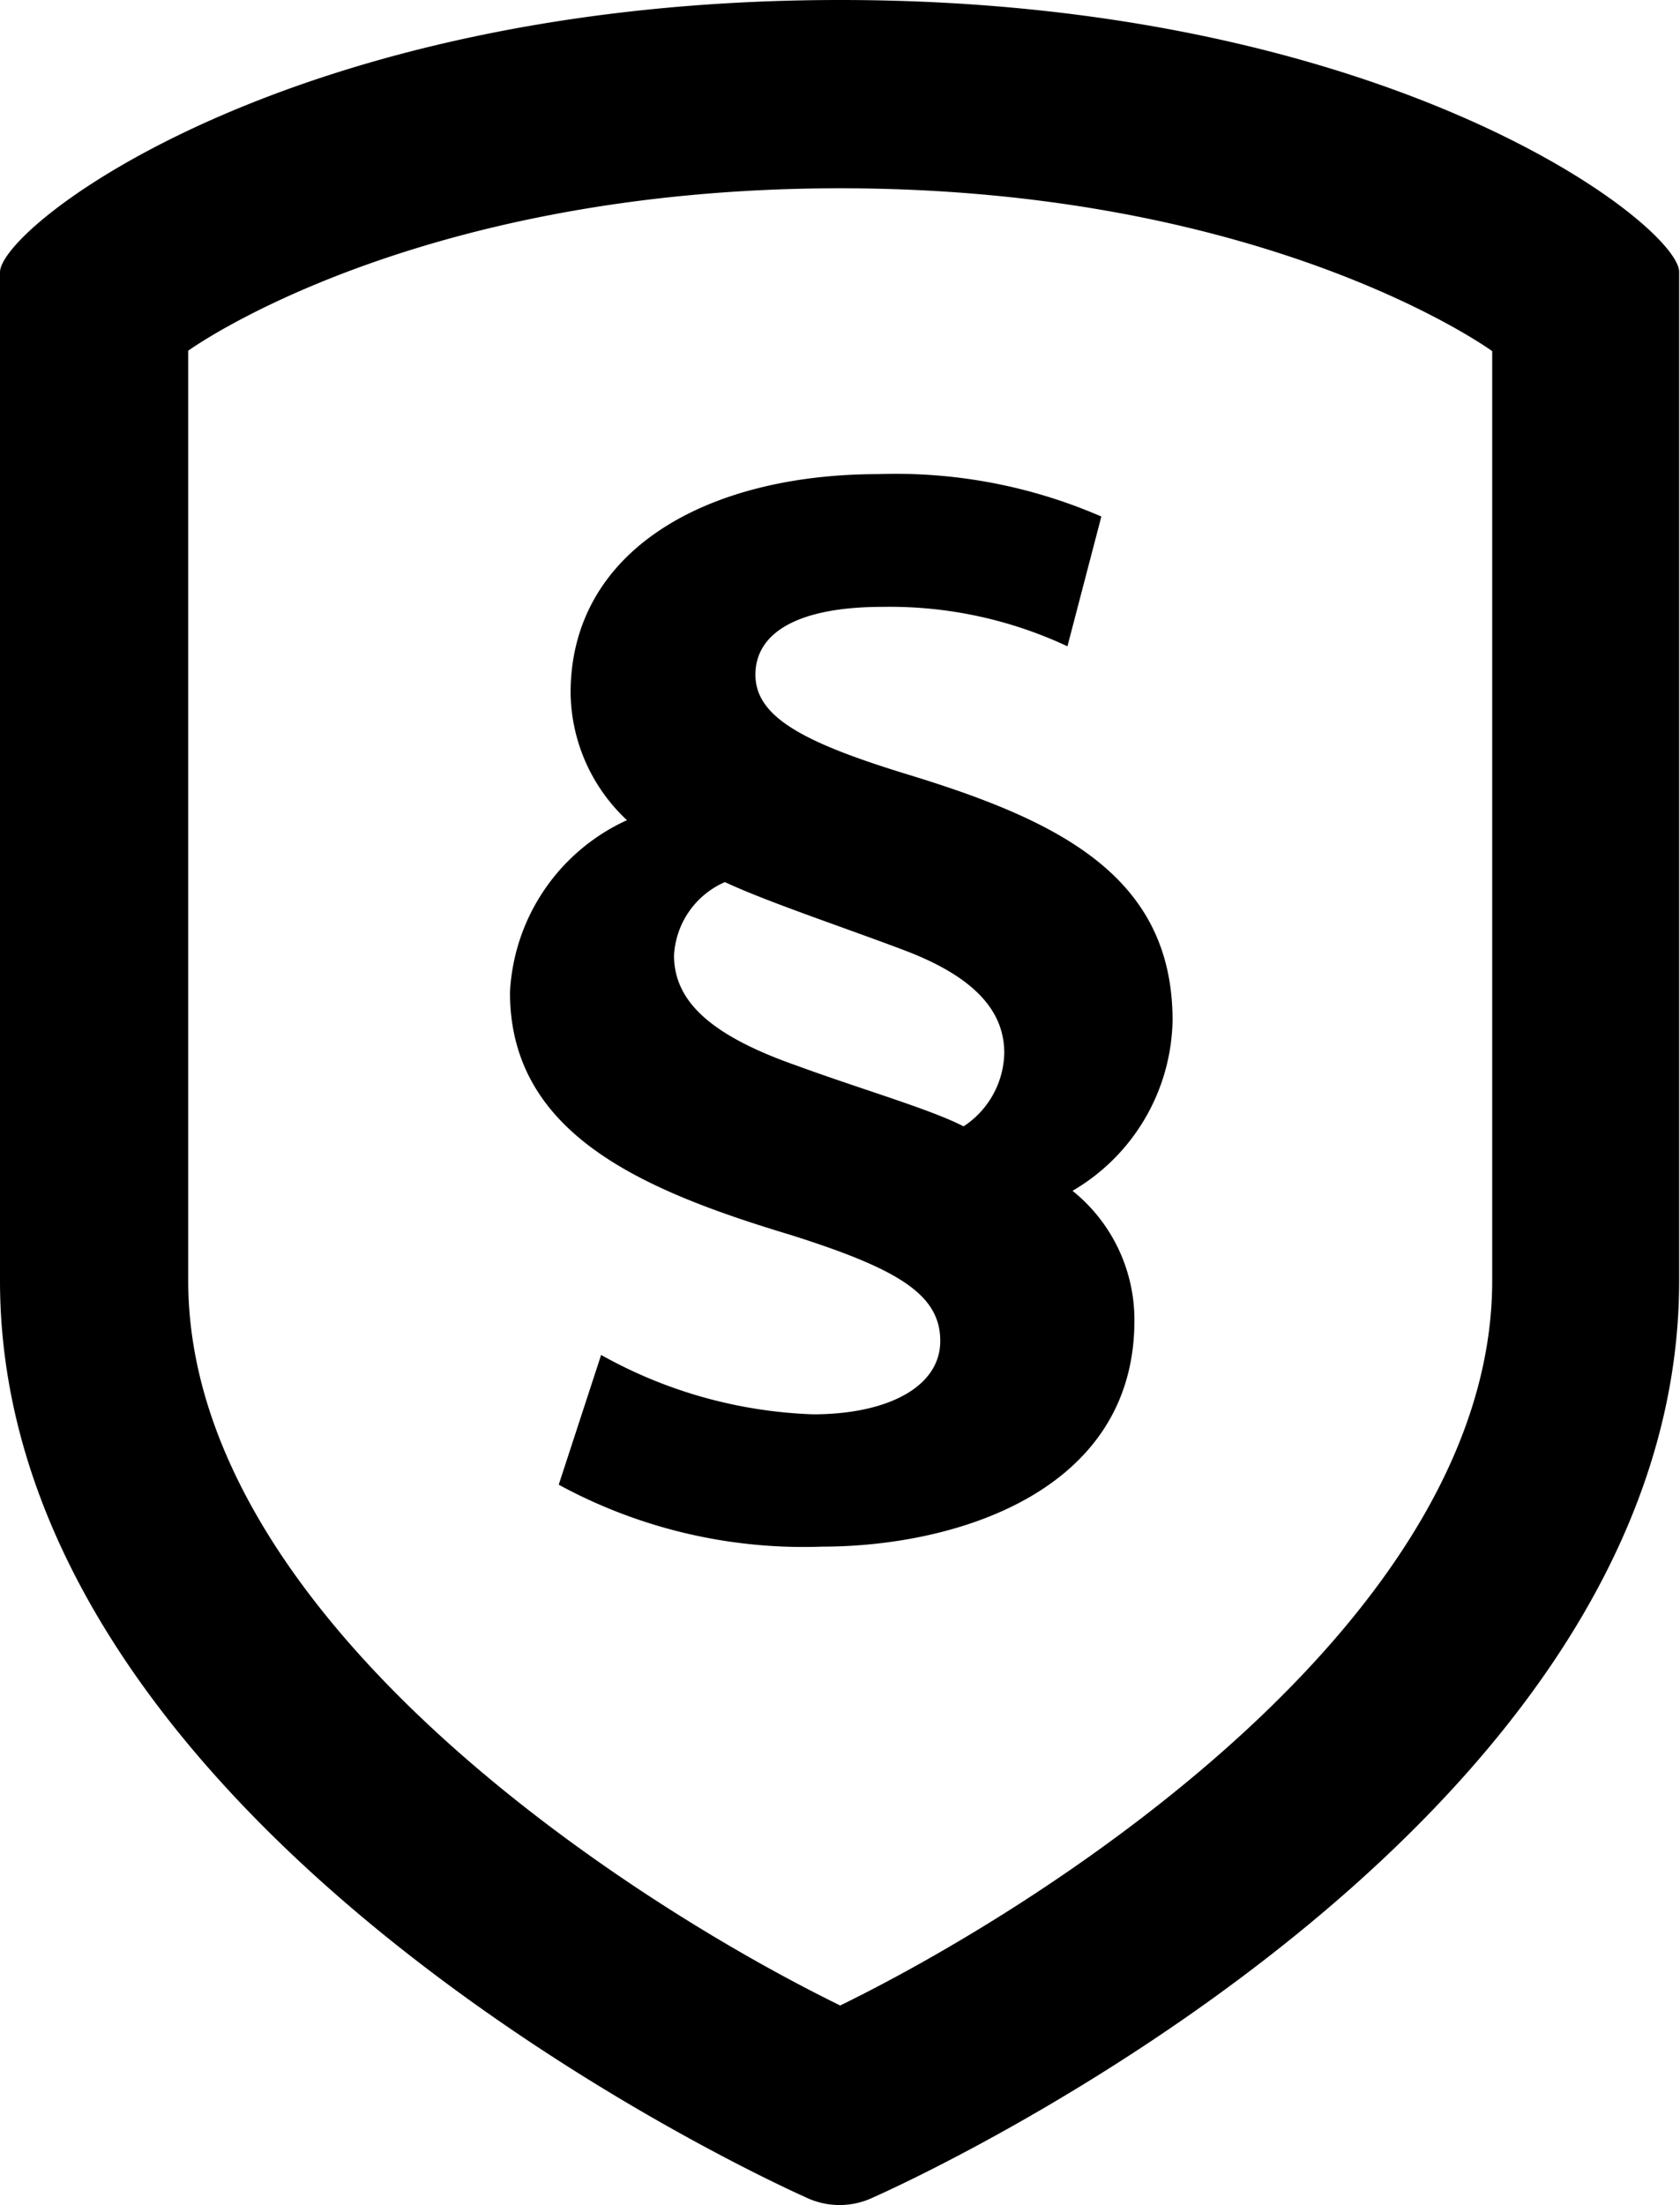
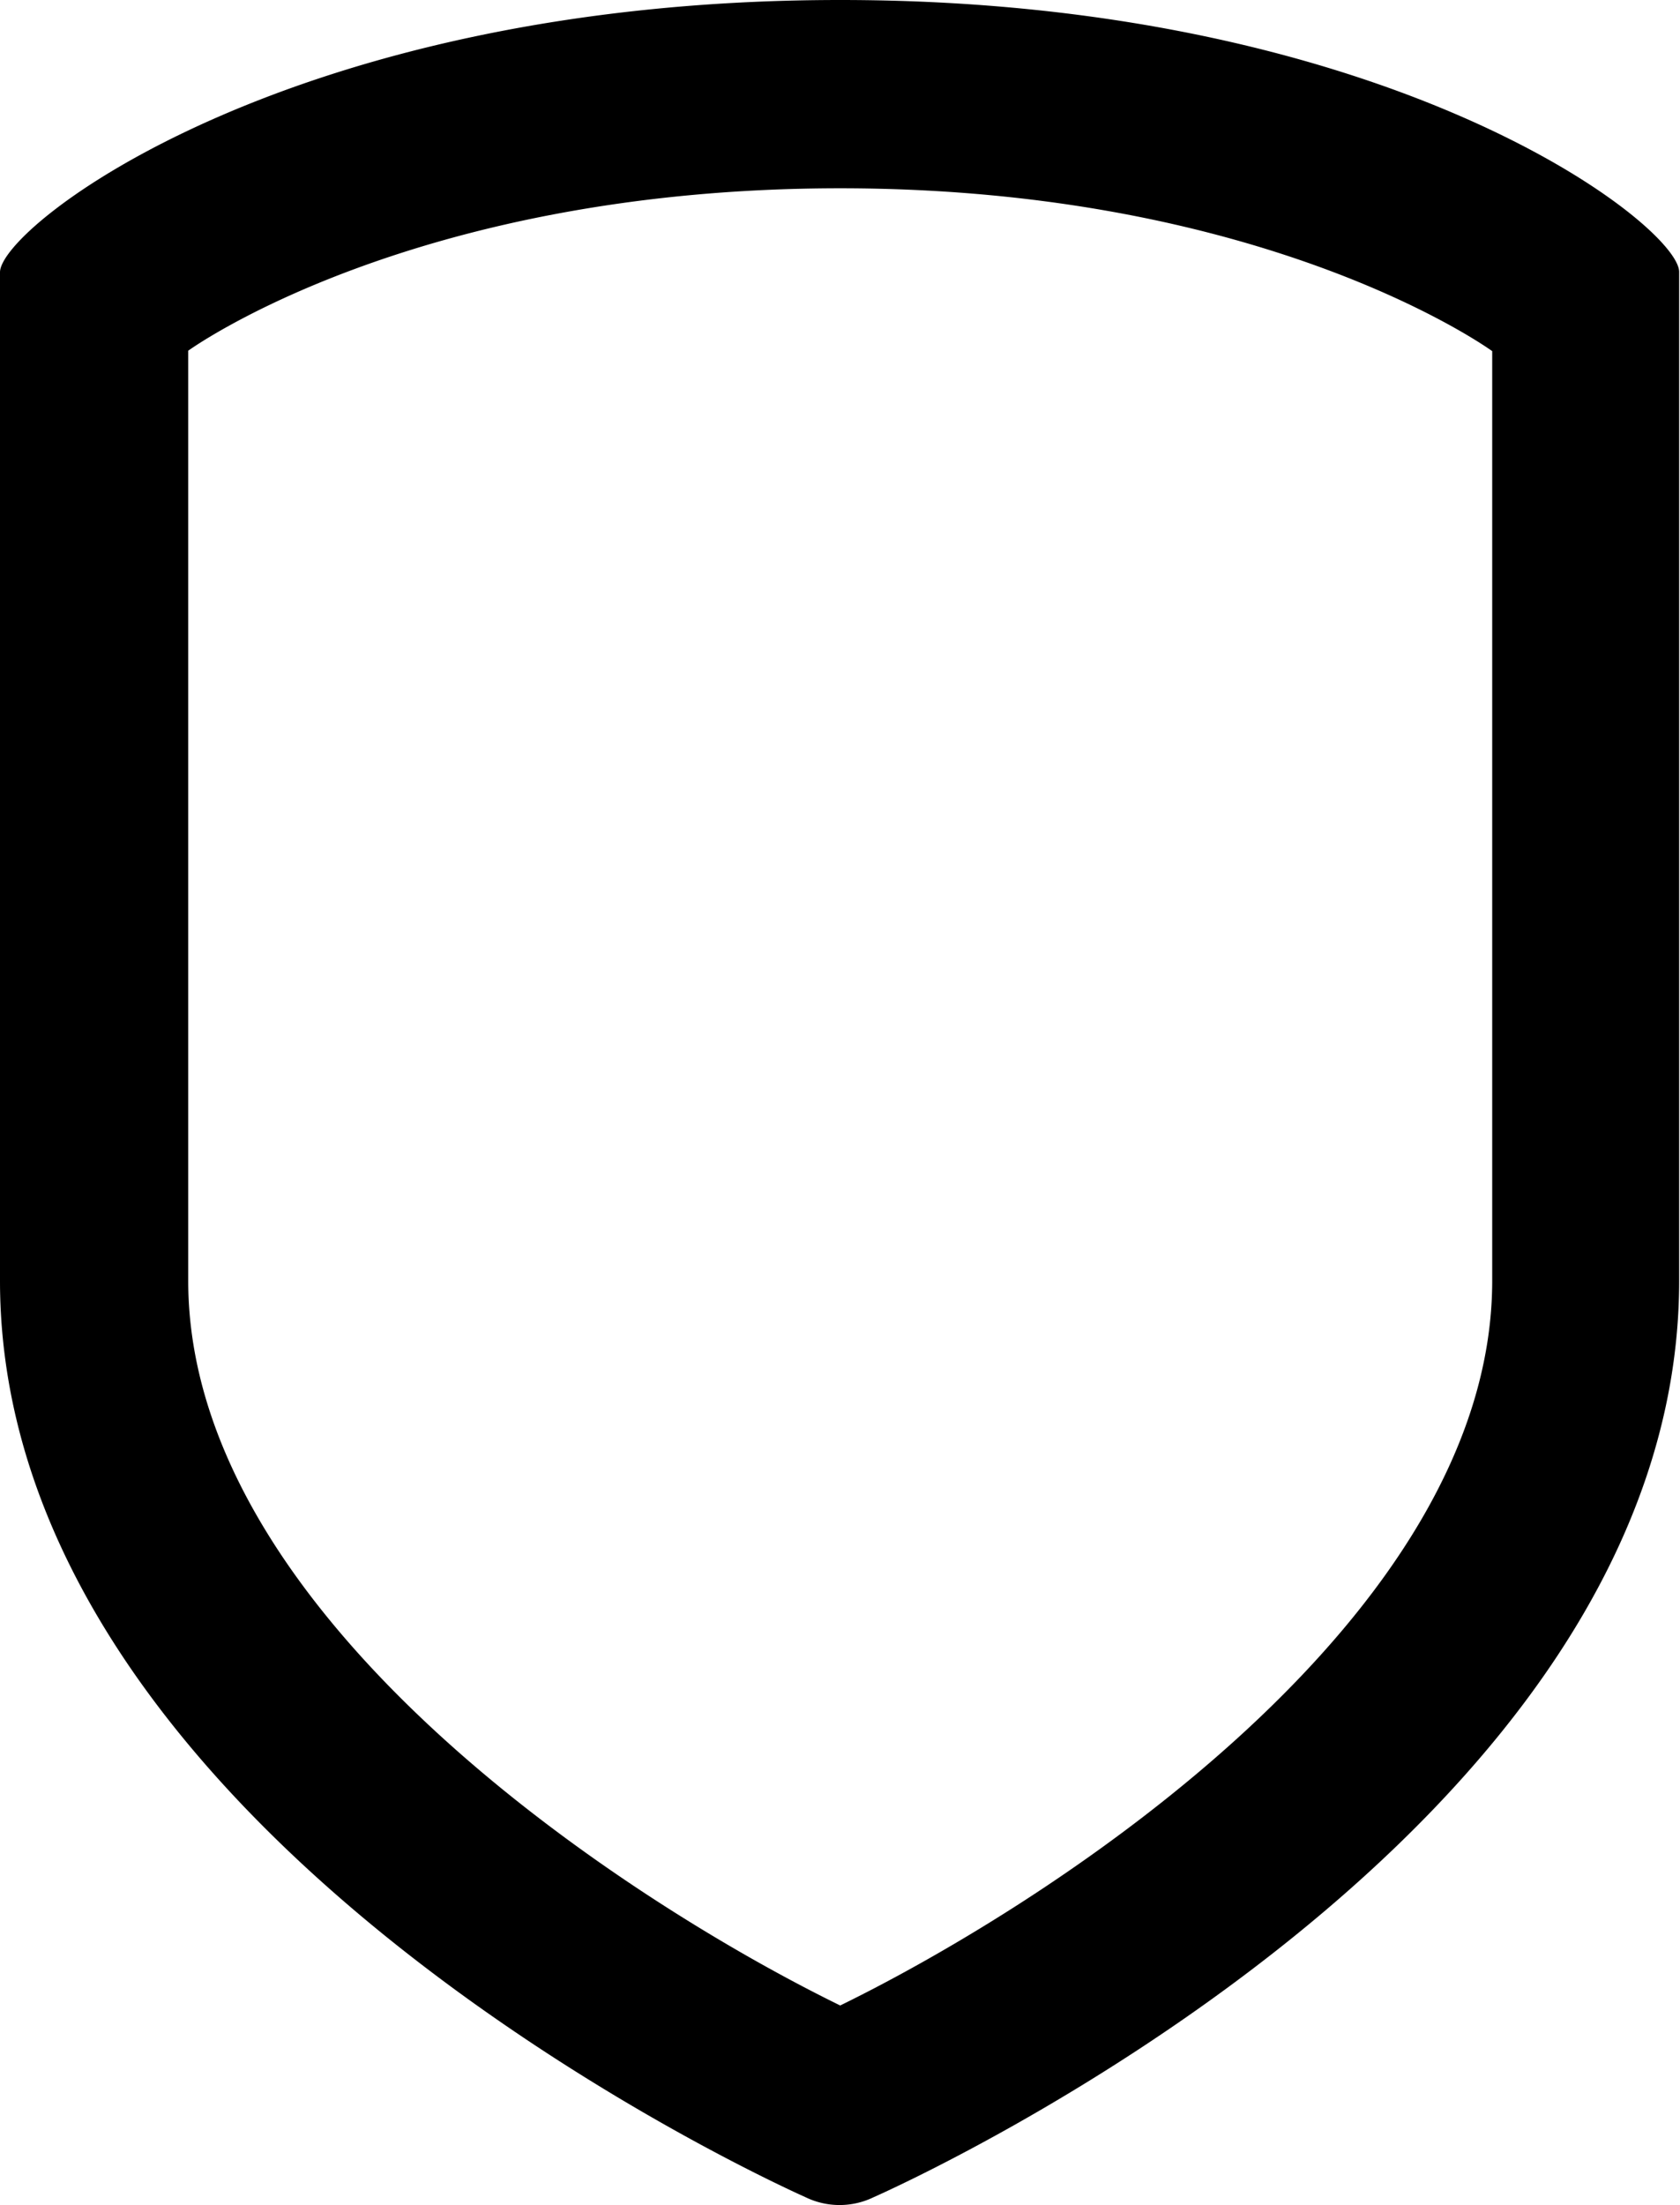
<svg xmlns="http://www.w3.org/2000/svg" id="Ebene_5" data-name="Ebene 5" viewBox="0 0 39.63 52">
  <title>ts-adhortatory_letter_protection-rgb-black</title>
  <path d="M34,2C21,2,14.18,7.34,14.18,8.42V32.2c0,13,18.24,21.27,19,21.61a1.84,1.84,0,0,0,1.61,0c0.77-.34,19-8.58,19-21.61V8.42C53.82,7.34,47,2,34,2ZM49.38,32.2c0,7.92-10.31,14.61-15.38,17.09-5.07-2.48-15.38-9.17-15.38-17.09V10.27S23.88,6.44,34,6.44s15.38,3.84,15.38,3.84V32.2Z" transform="translate(-14.18 -2)" />
-   <path d="M41.84,26.06c0-3.43-2.73-4.73-6.32-5.82C33.12,19.5,32,18.9,32,17.91s1-1.6,3-1.6a9.88,9.88,0,0,1,4.36.93l0.8-3.06a12.16,12.16,0,0,0-5.26-1c-4.06,0-7.26,1.8-7.26,5.16a4.17,4.17,0,0,0,1.33,3,4.72,4.72,0,0,0-2.76,4.06c0,3.33,3.1,4.66,6.62,5.72,2.53,0.8,3.53,1.4,3.53,2.5s-1.27,1.73-3,1.73a11,11,0,0,1-5-1.4l-1,3.06a12.09,12.09,0,0,0,6.22,1.46c3.1,0,7.36-1.27,7.36-5.33a3.9,3.9,0,0,0-1.46-3.06A4.75,4.75,0,0,0,41.84,26.06Zm-4.93,2.5c-0.77-.4-2.4-0.87-3.93-1.43-2-.7-2.9-1.5-2.9-2.6a2,2,0,0,1,1.2-1.73c1,0.47,2.9,1.1,4.29,1.63,1.63,0.63,2.3,1.43,2.3,2.4A2.12,2.12,0,0,1,36.91,28.56Z" transform="translate(-14.18 -2)" />
</svg>